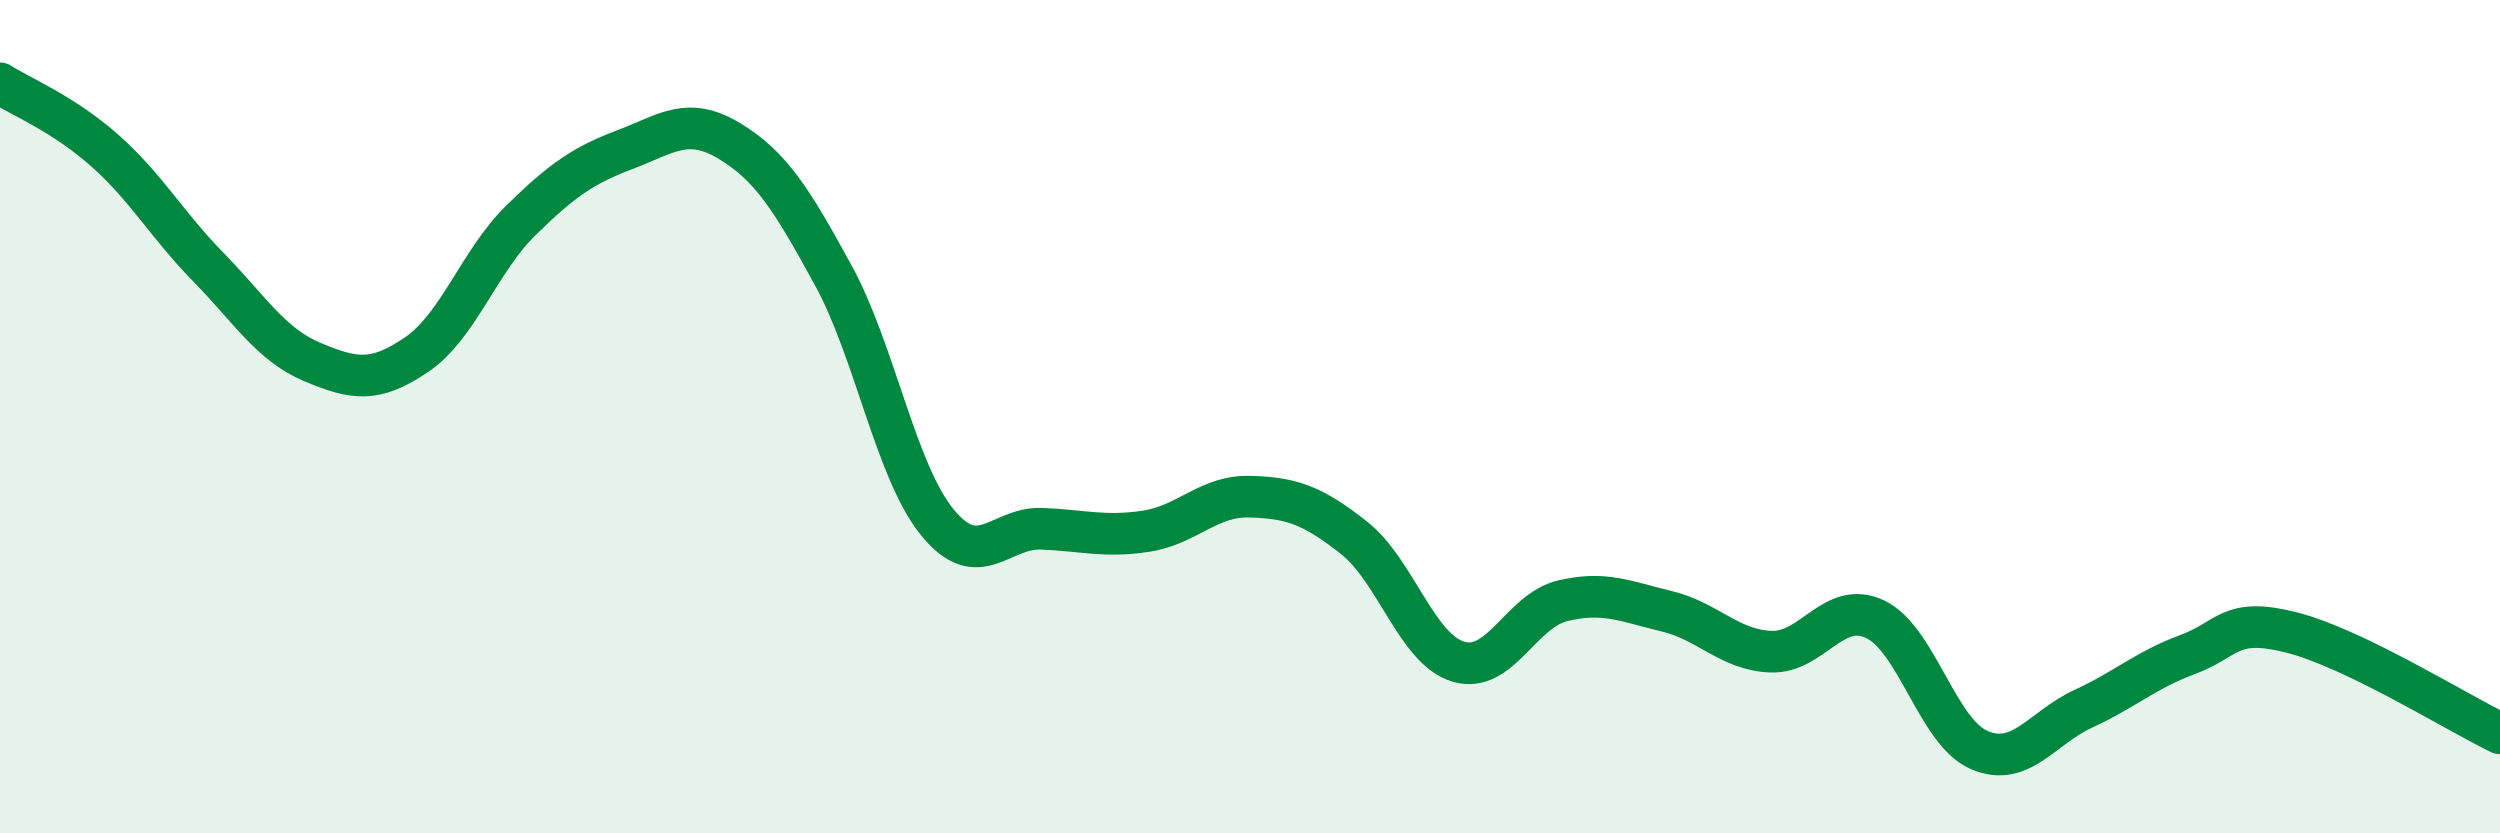
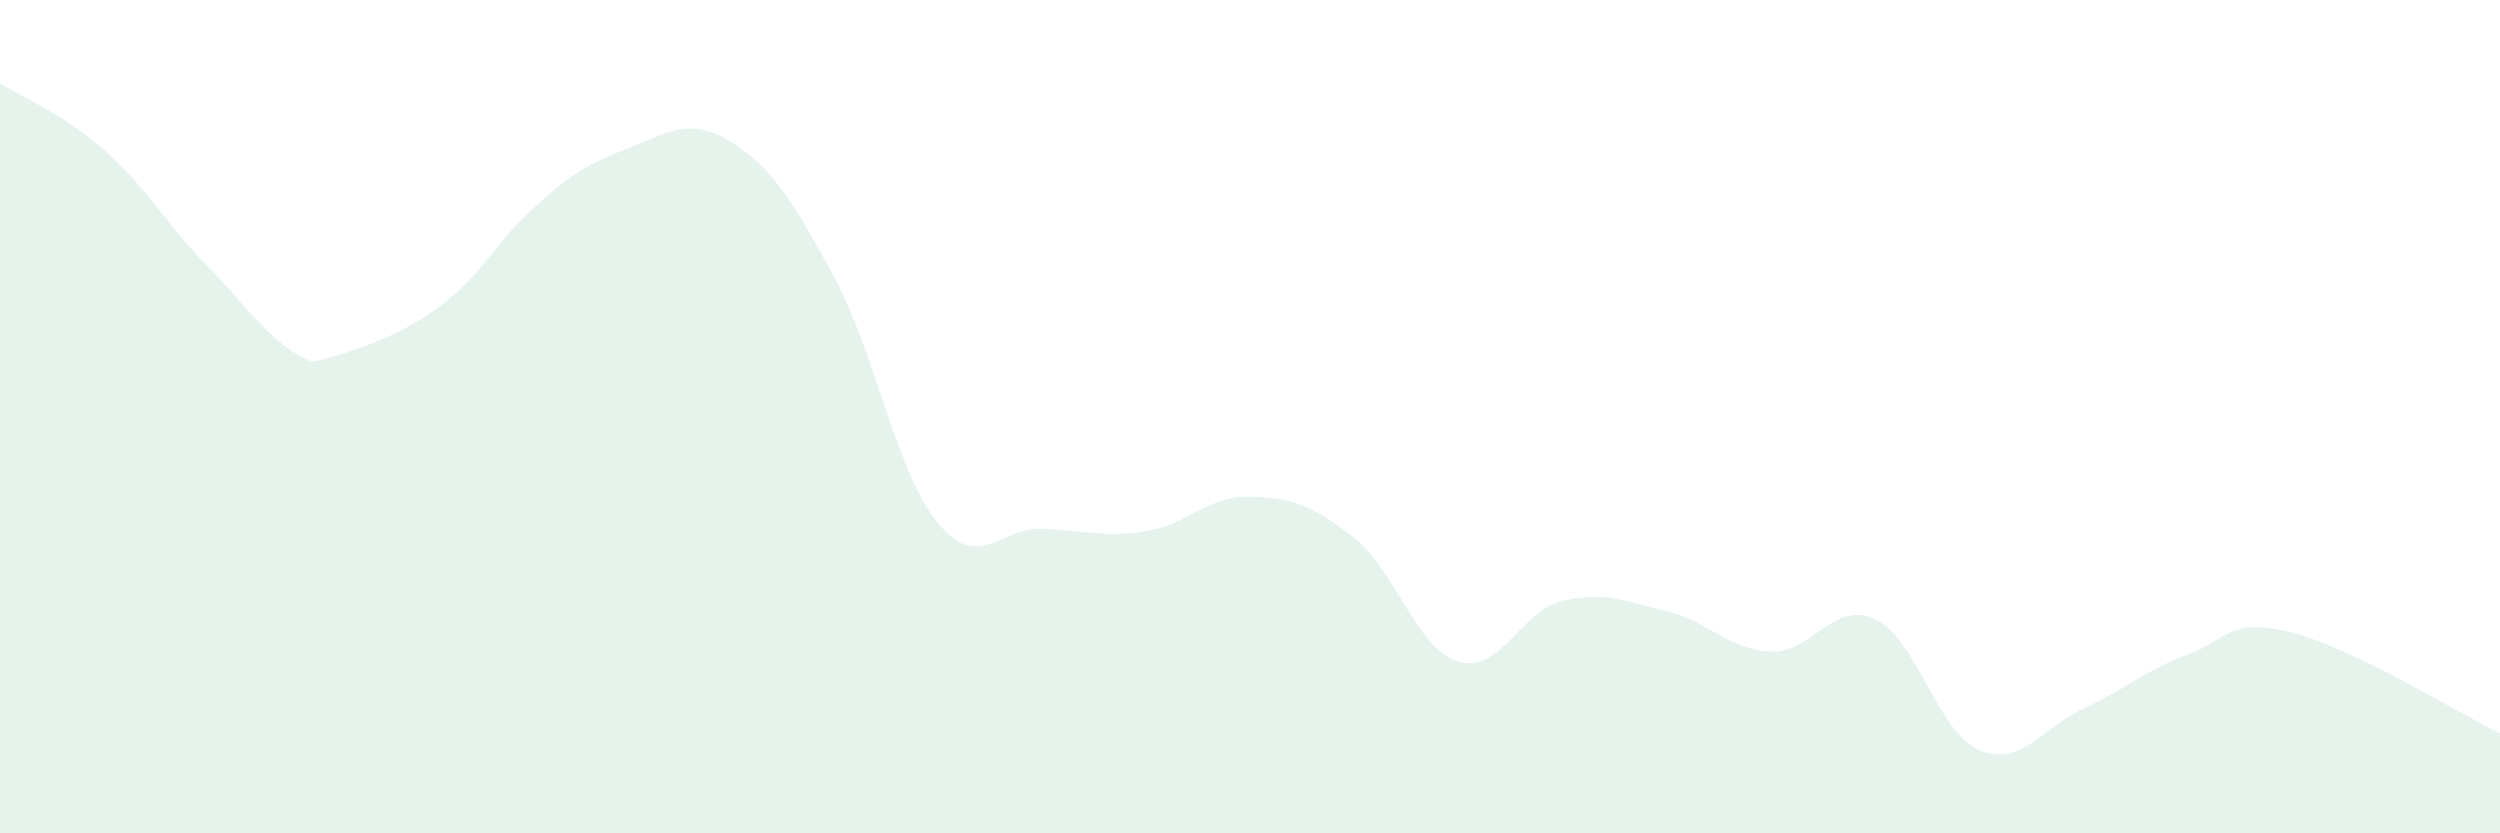
<svg xmlns="http://www.w3.org/2000/svg" width="60" height="20" viewBox="0 0 60 20">
-   <path d="M 0,2 C 0.5,2.32 1.5,2.72 2.5,3.6 C 3.5,4.48 4,5.39 5,6.41 C 6,7.43 6.5,8.27 7.5,8.69 C 8.5,9.11 9,9.19 10,8.51 C 11,7.83 11.5,6.27 12.5,5.29 C 13.5,4.31 14,3.97 15,3.59 C 16,3.21 16.5,2.78 17.5,3.38 C 18.5,3.98 19,4.78 20,6.61 C 21,8.44 21.5,11.32 22.5,12.54 C 23.5,13.76 24,12.65 25,12.69 C 26,12.73 26.5,12.9 27.5,12.75 C 28.5,12.6 29,11.89 30,11.92 C 31,11.95 31.5,12.12 32.5,12.91 C 33.5,13.7 34,15.58 35,15.88 C 36,16.18 36.5,14.66 37.5,14.42 C 38.5,14.18 39,14.43 40,14.67 C 41,14.91 41.5,15.6 42.5,15.64 C 43.5,15.68 44,14.39 45,14.86 C 46,15.33 46.5,17.57 47.5,18 C 48.5,18.43 49,17.47 50,17.01 C 51,16.55 51.5,16.08 52.5,15.71 C 53.5,15.34 53.5,14.8 55,15.18 C 56.5,15.56 59,17.12 60,17.6L60 20L0 20Z" fill="#008740" opacity="0.1" stroke-linecap="round" stroke-linejoin="round" />
-   <path d="M 0,2 C 0.5,2.32 1.5,2.72 2.5,3.6 C 3.5,4.48 4,5.39 5,6.41 C 6,7.43 6.5,8.27 7.5,8.69 C 8.5,9.11 9,9.19 10,8.51 C 11,7.83 11.5,6.27 12.5,5.29 C 13.5,4.31 14,3.97 15,3.59 C 16,3.21 16.5,2.78 17.5,3.38 C 18.5,3.98 19,4.78 20,6.61 C 21,8.44 21.5,11.32 22.5,12.54 C 23.5,13.76 24,12.65 25,12.69 C 26,12.73 26.5,12.9 27.5,12.75 C 28.5,12.6 29,11.89 30,11.92 C 31,11.95 31.5,12.12 32.5,12.91 C 33.5,13.7 34,15.58 35,15.88 C 36,16.18 36.5,14.66 37.5,14.42 C 38.5,14.18 39,14.43 40,14.67 C 41,14.91 41.5,15.6 42.5,15.64 C 43.5,15.68 44,14.39 45,14.86 C 46,15.33 46.5,17.57 47.5,18 C 48.5,18.43 49,17.47 50,17.01 C 51,16.55 51.5,16.08 52.5,15.71 C 53.5,15.34 53.5,14.8 55,15.18 C 56.5,15.56 59,17.12 60,17.6" stroke="#008740" stroke-width="1" fill="none" stroke-linecap="round" stroke-linejoin="round" />
+   <path d="M 0,2 C 0.5,2.32 1.5,2.72 2.5,3.6 C 3.5,4.48 4,5.39 5,6.41 C 6,7.43 6.5,8.27 7.5,8.69 C 11,7.83 11.5,6.27 12.5,5.29 C 13.5,4.31 14,3.97 15,3.59 C 16,3.21 16.5,2.78 17.5,3.38 C 18.5,3.98 19,4.78 20,6.61 C 21,8.44 21.5,11.32 22.5,12.54 C 23.5,13.76 24,12.65 25,12.69 C 26,12.73 26.5,12.9 27.5,12.75 C 28.5,12.6 29,11.89 30,11.92 C 31,11.95 31.5,12.12 32.5,12.91 C 33.5,13.7 34,15.58 35,15.88 C 36,16.18 36.5,14.66 37.5,14.42 C 38.5,14.18 39,14.43 40,14.67 C 41,14.91 41.5,15.6 42.5,15.64 C 43.5,15.68 44,14.39 45,14.86 C 46,15.33 46.5,17.57 47.5,18 C 48.5,18.43 49,17.47 50,17.01 C 51,16.55 51.5,16.08 52.5,15.71 C 53.5,15.34 53.5,14.8 55,15.18 C 56.5,15.56 59,17.12 60,17.6L60 20L0 20Z" fill="#008740" opacity="0.1" stroke-linecap="round" stroke-linejoin="round" />
</svg>